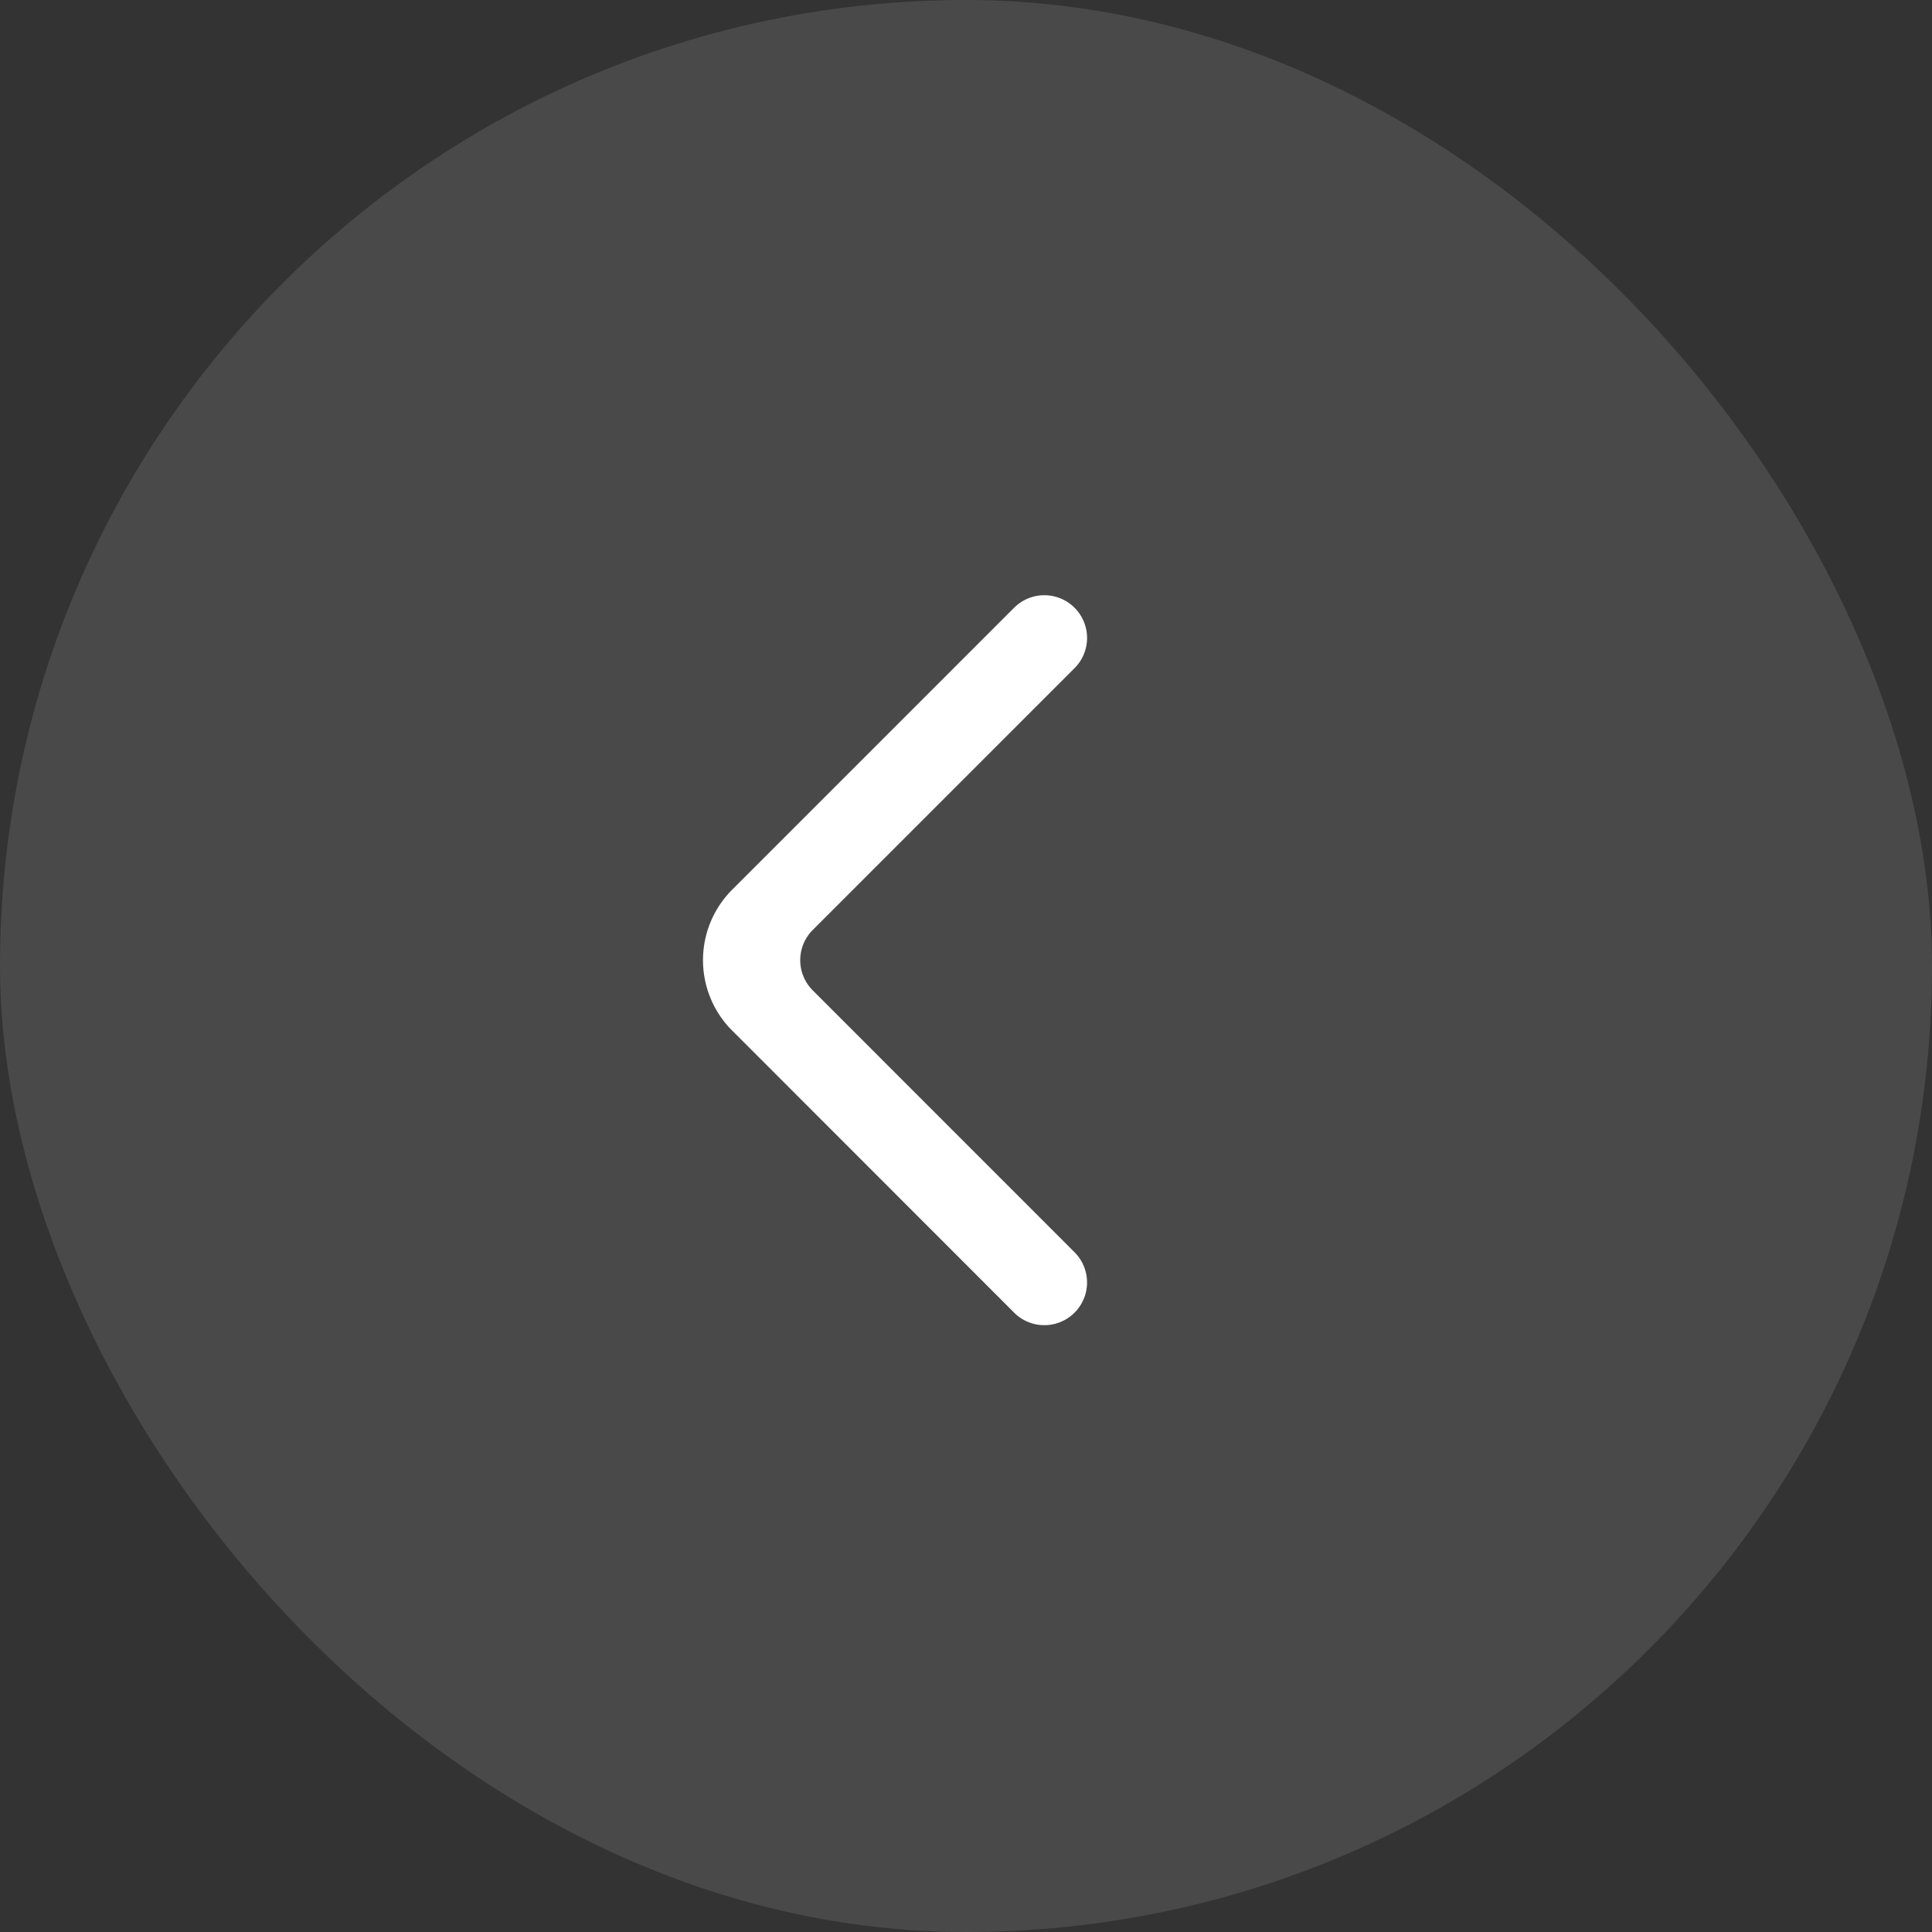
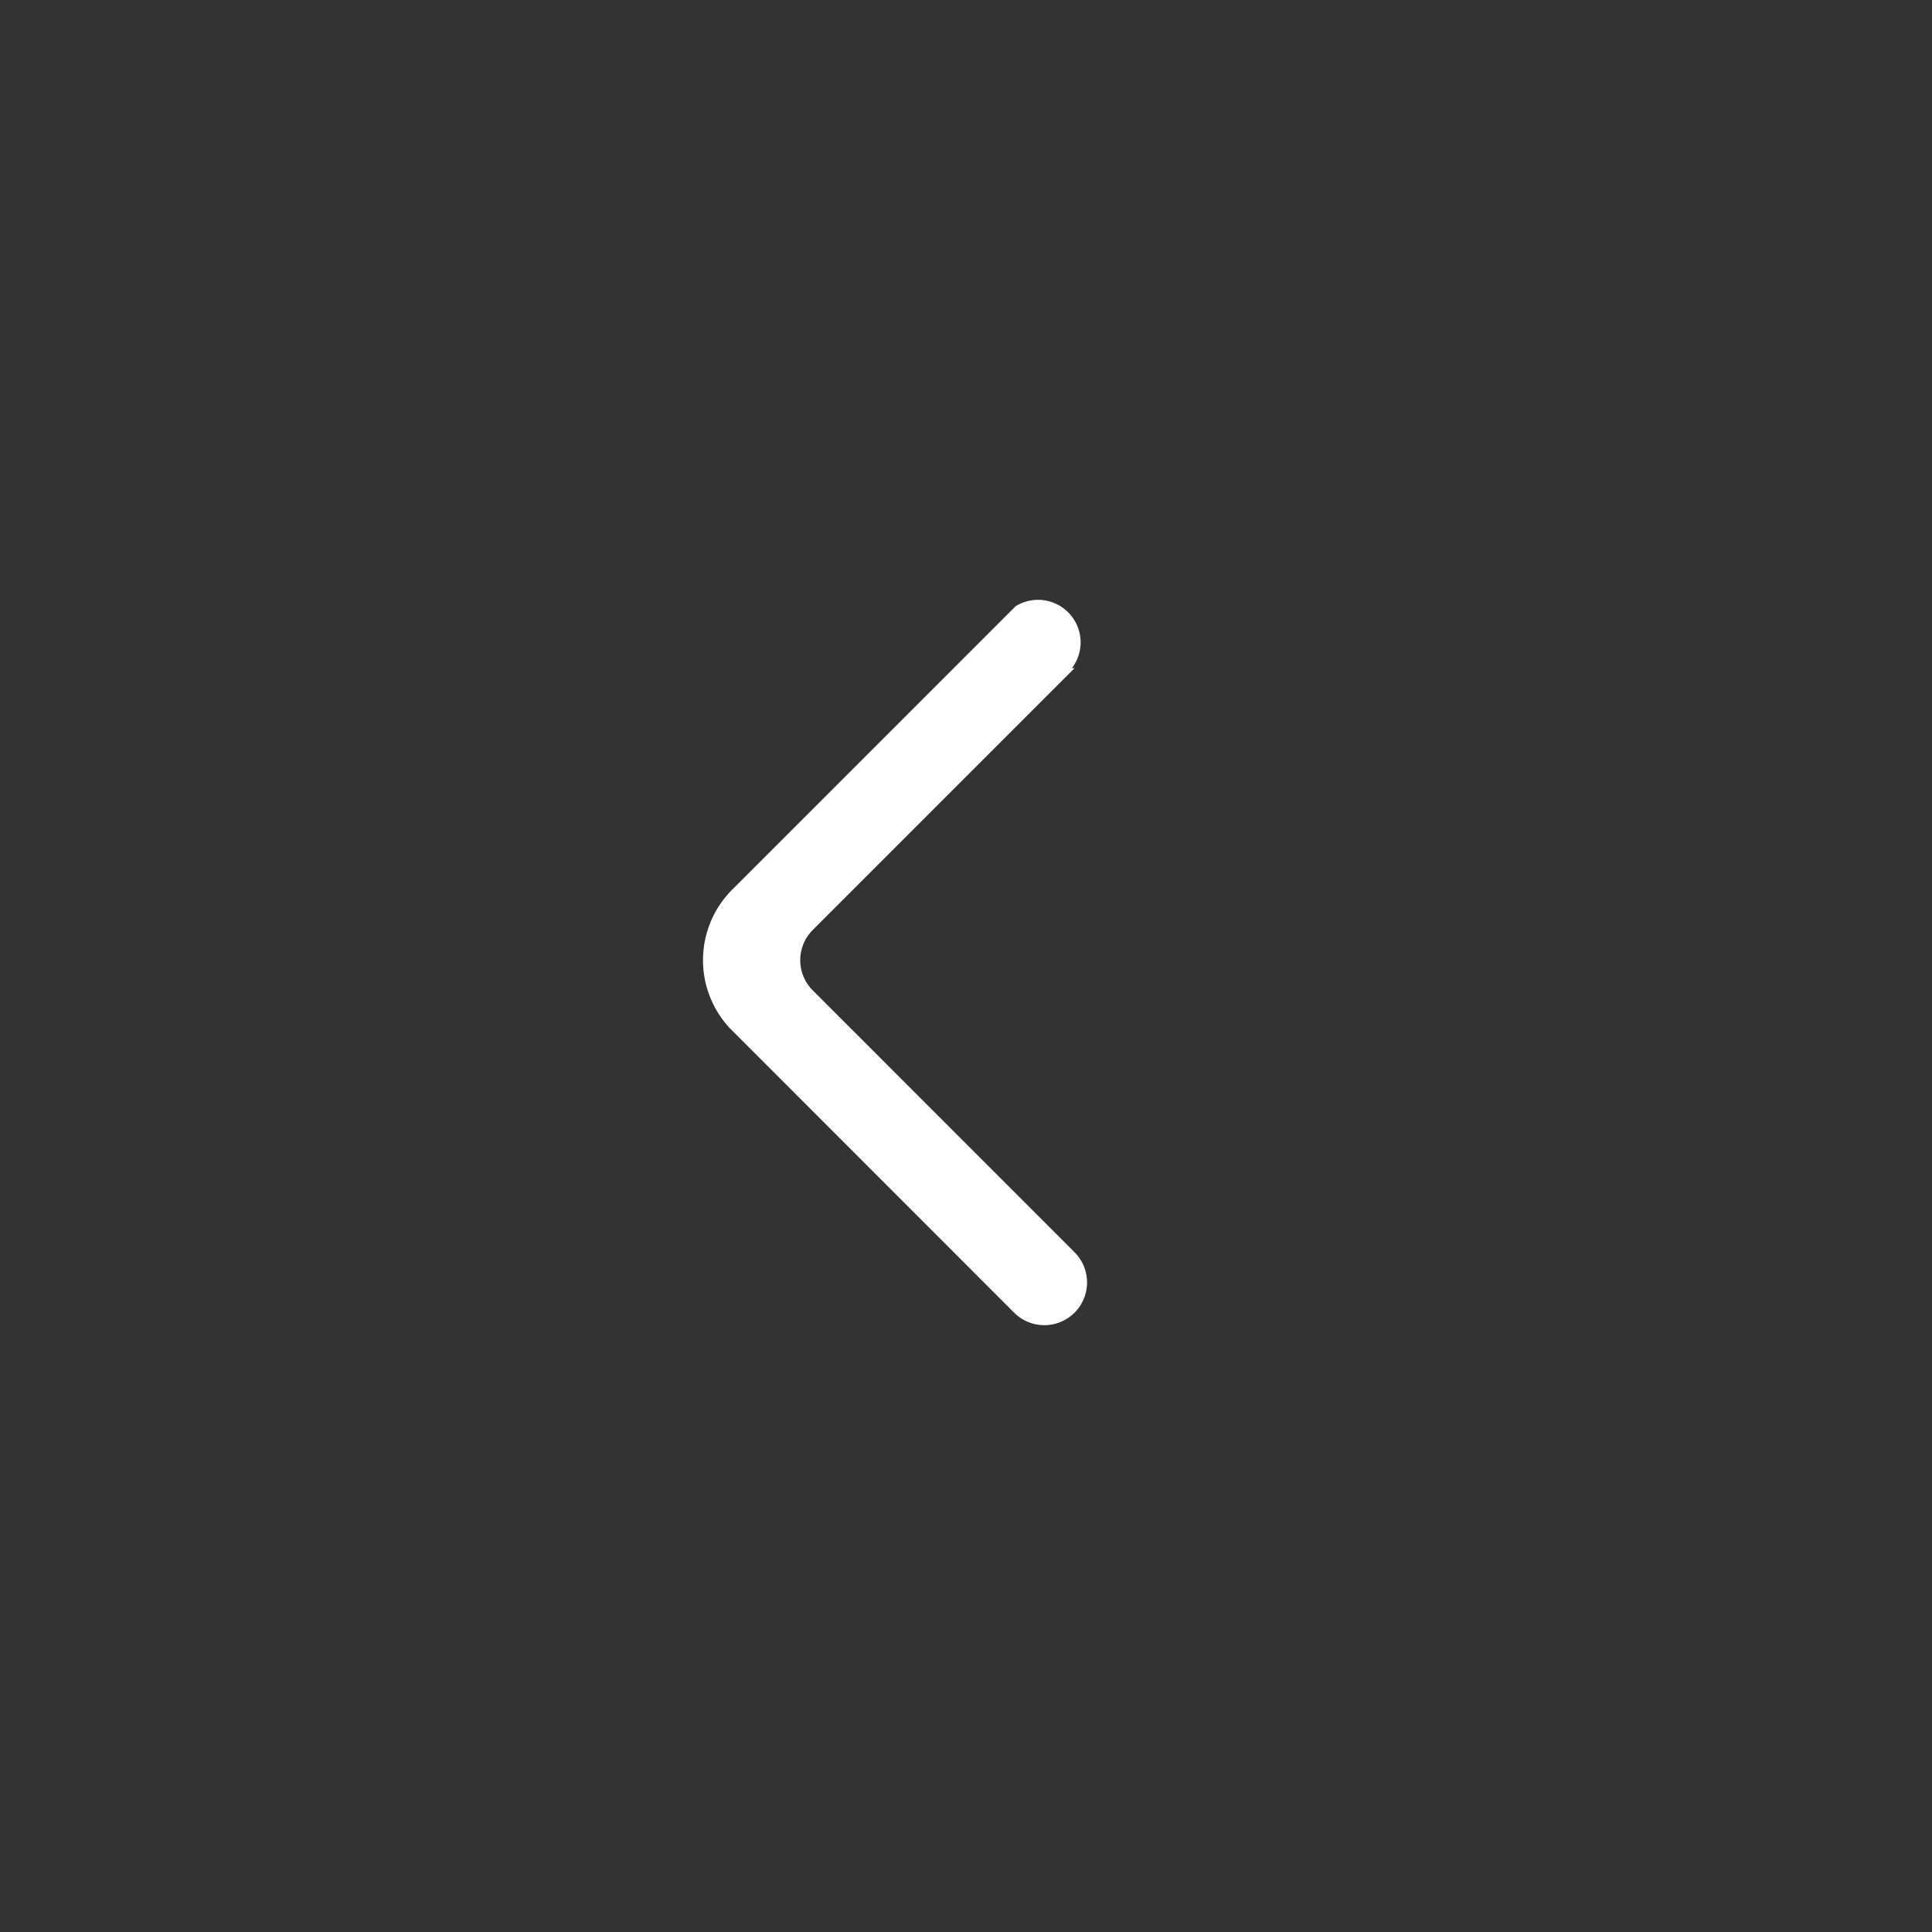
<svg xmlns="http://www.w3.org/2000/svg" id="右箭头" width="80" height="80" viewBox="0 0 80 80">
  <rect x="0" y="0" width="80" height="80" fill="#333333" stroke="none" />
-   <rect id="矩形" width="80" height="80" rx="40" fill="#7b7b7b" opacity="0.3" />
-   <path id="路径" d="M15.959,6.04l-.076.071L4.209,17.785a4.128,4.128,0,0,0-.1,5.735l.1.1L15.883,35.3a1.762,1.762,0,0,0,1.088.511l.108.007h.109a1.769,1.769,0,0,0,1.268-2.943l-.071-.076L7.544,21.955a1.769,1.769,0,0,1-.071-2.426l.071-.075L18.385,8.613a1.769,1.769,0,0,0-1.2-3.019h-.109A1.762,1.762,0,0,0,15.959,6.04Z" transform="translate(26.11 19.054)" fill="#fff" />
+   <path id="路径" d="M15.959,6.04l-.076.071L4.209,17.785a4.128,4.128,0,0,0-.1,5.735l.1.1L15.883,35.3a1.762,1.762,0,0,0,1.088.511l.108.007h.109a1.769,1.769,0,0,0,1.268-2.943l-.071-.076L7.544,21.955a1.769,1.769,0,0,1-.071-2.426l.071-.075L18.385,8.613h-.109A1.762,1.762,0,0,0,15.959,6.04Z" transform="translate(26.11 19.054)" fill="#fff" />
</svg>